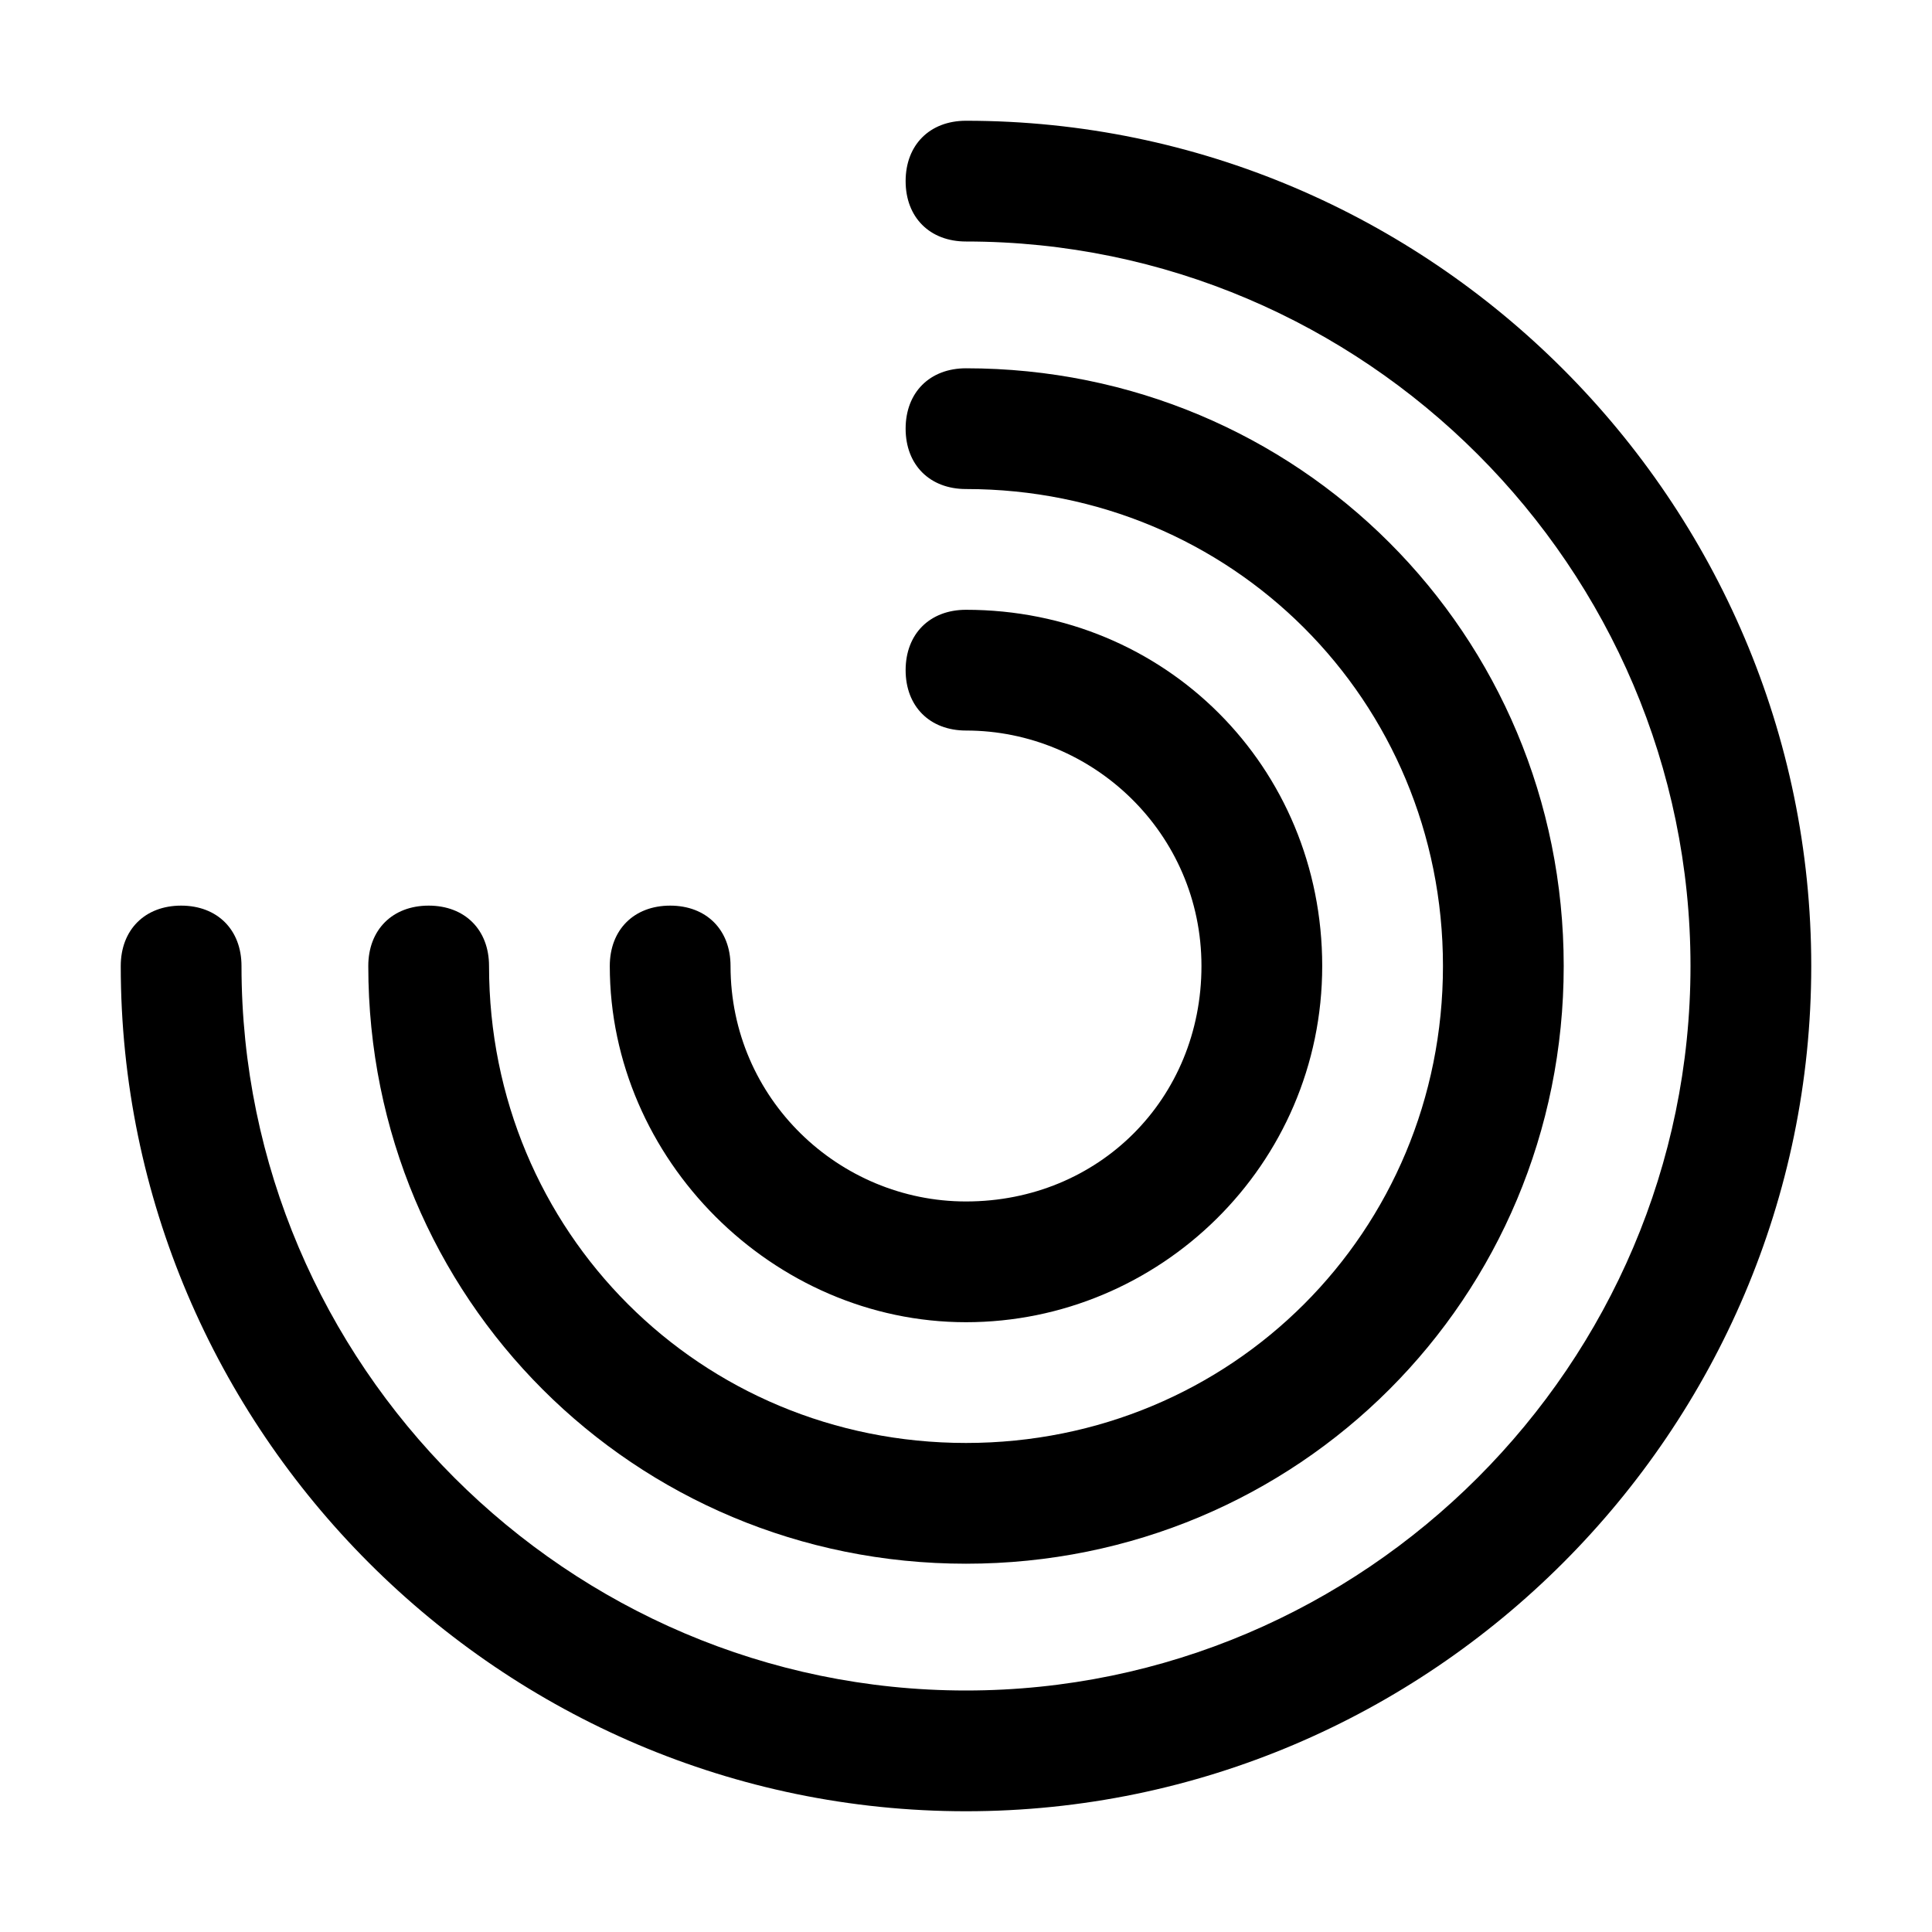
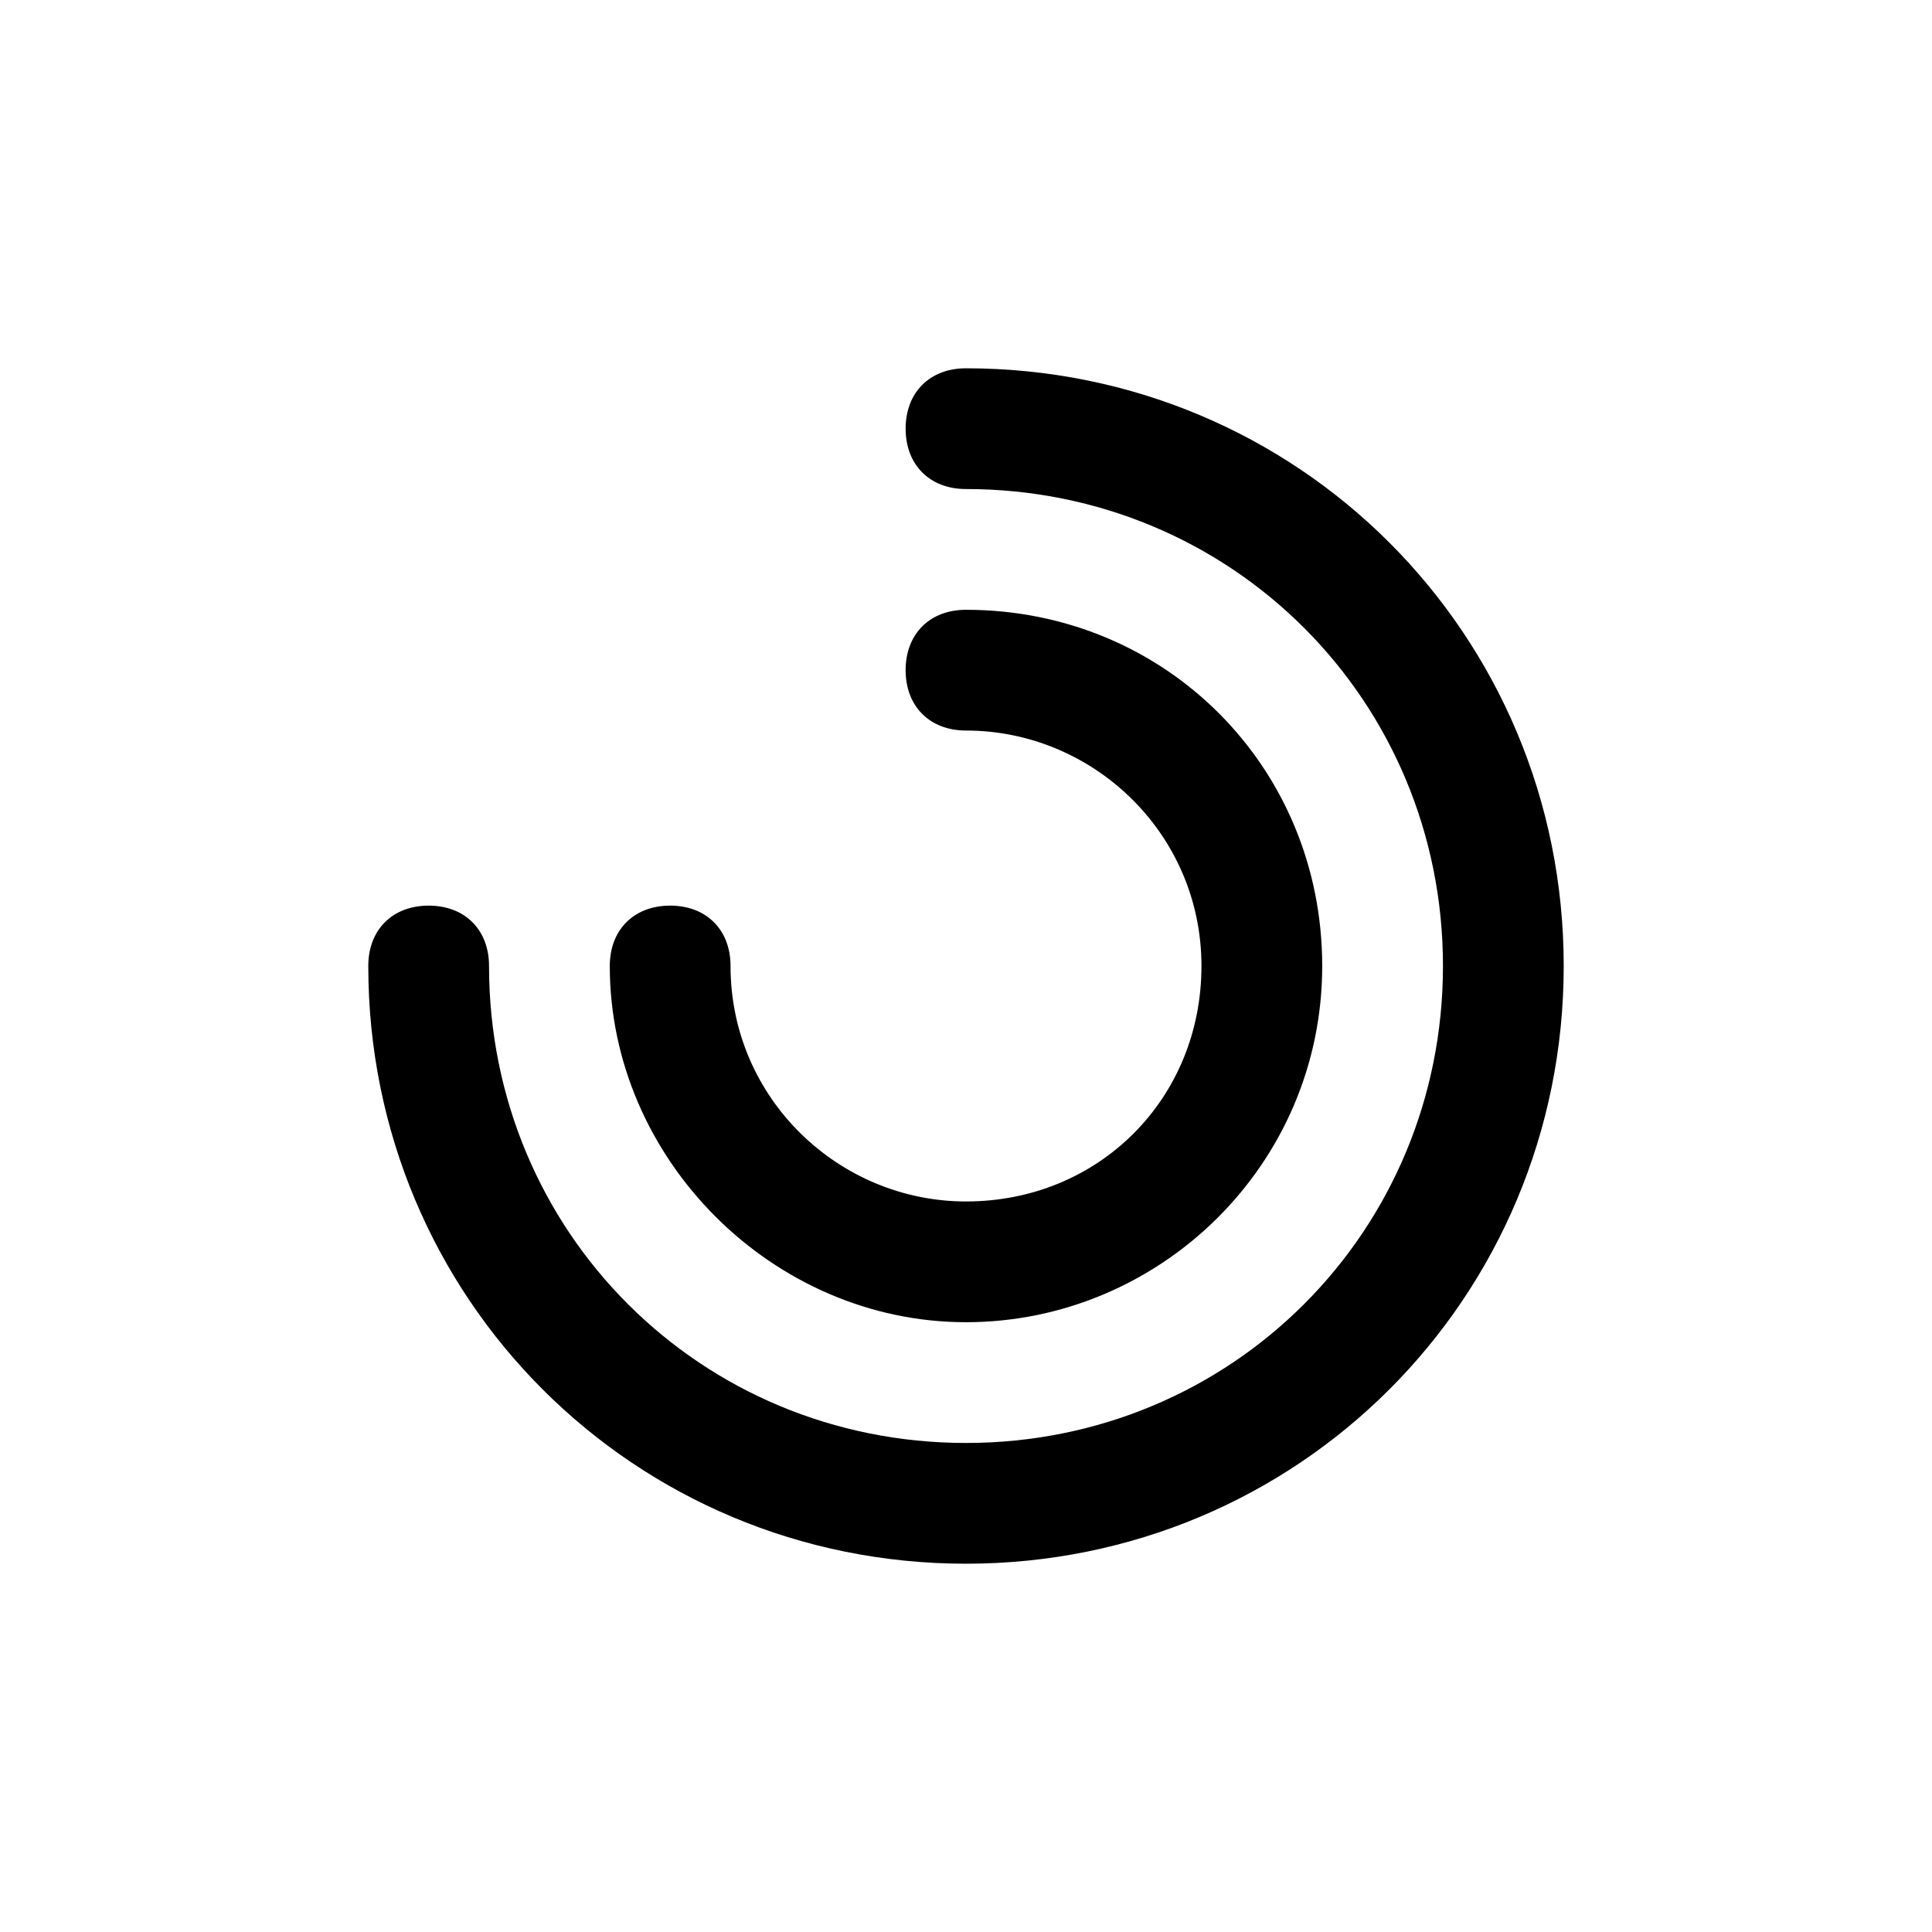
<svg xmlns="http://www.w3.org/2000/svg" style="enable-background:new 0 0 32 32" viewBox="0 0 32 32">
  <style />
  <g id="icon">
    <path d="M16,21.9c3.2,0,5.9-2.6,5.9-5.9s-2.6-5.9-5.9-5.9c-0.6,0-1,0.4-1,1c0,0.6,0.4,1,1,1v0c2.1,0,3.9,1.7,3.9,3.9 s-1.7,3.9-3.9,3.9c-2.1,0-3.9-1.7-3.9-3.9c0-0.6-0.4-1-1-1c-0.6,0-1,0.4-1,1h0C10.1,19.2,12.8,21.9,16,21.9z" />
    <path d="M16,25.9c5.5,0,9.9-4.4,9.9-9.9S21.5,6.1,16,6.1h0c-0.6,0-1,0.4-1,1c0,0.6,0.4,1,1,1h0v0c4.4,0,7.9,3.5,7.9,7.9 s-3.5,7.9-7.9,7.9c-4.4,0-7.9-3.5-7.9-7.9h0c0-0.6-0.4-1-1-1c-0.6,0-1,0.4-1,1C6.1,21.5,10.5,25.9,16,25.9z" />
-     <path d="M16,2c-0.6,0-1,0.4-1,1c0,0.6,0.4,1,1,1v0c6.6,0,12,5.4,12,12s-5.4,12-12,12C9.4,28,4,22.6,4,16h0v0c0-0.6-0.4-1-1-1 c-0.6,0-1,0.4-1,1v0c0,7.7,6.3,14,14,14c7.7,0,14-6.3,14-14S23.7,2,16,2z" />
  </g>
</svg>